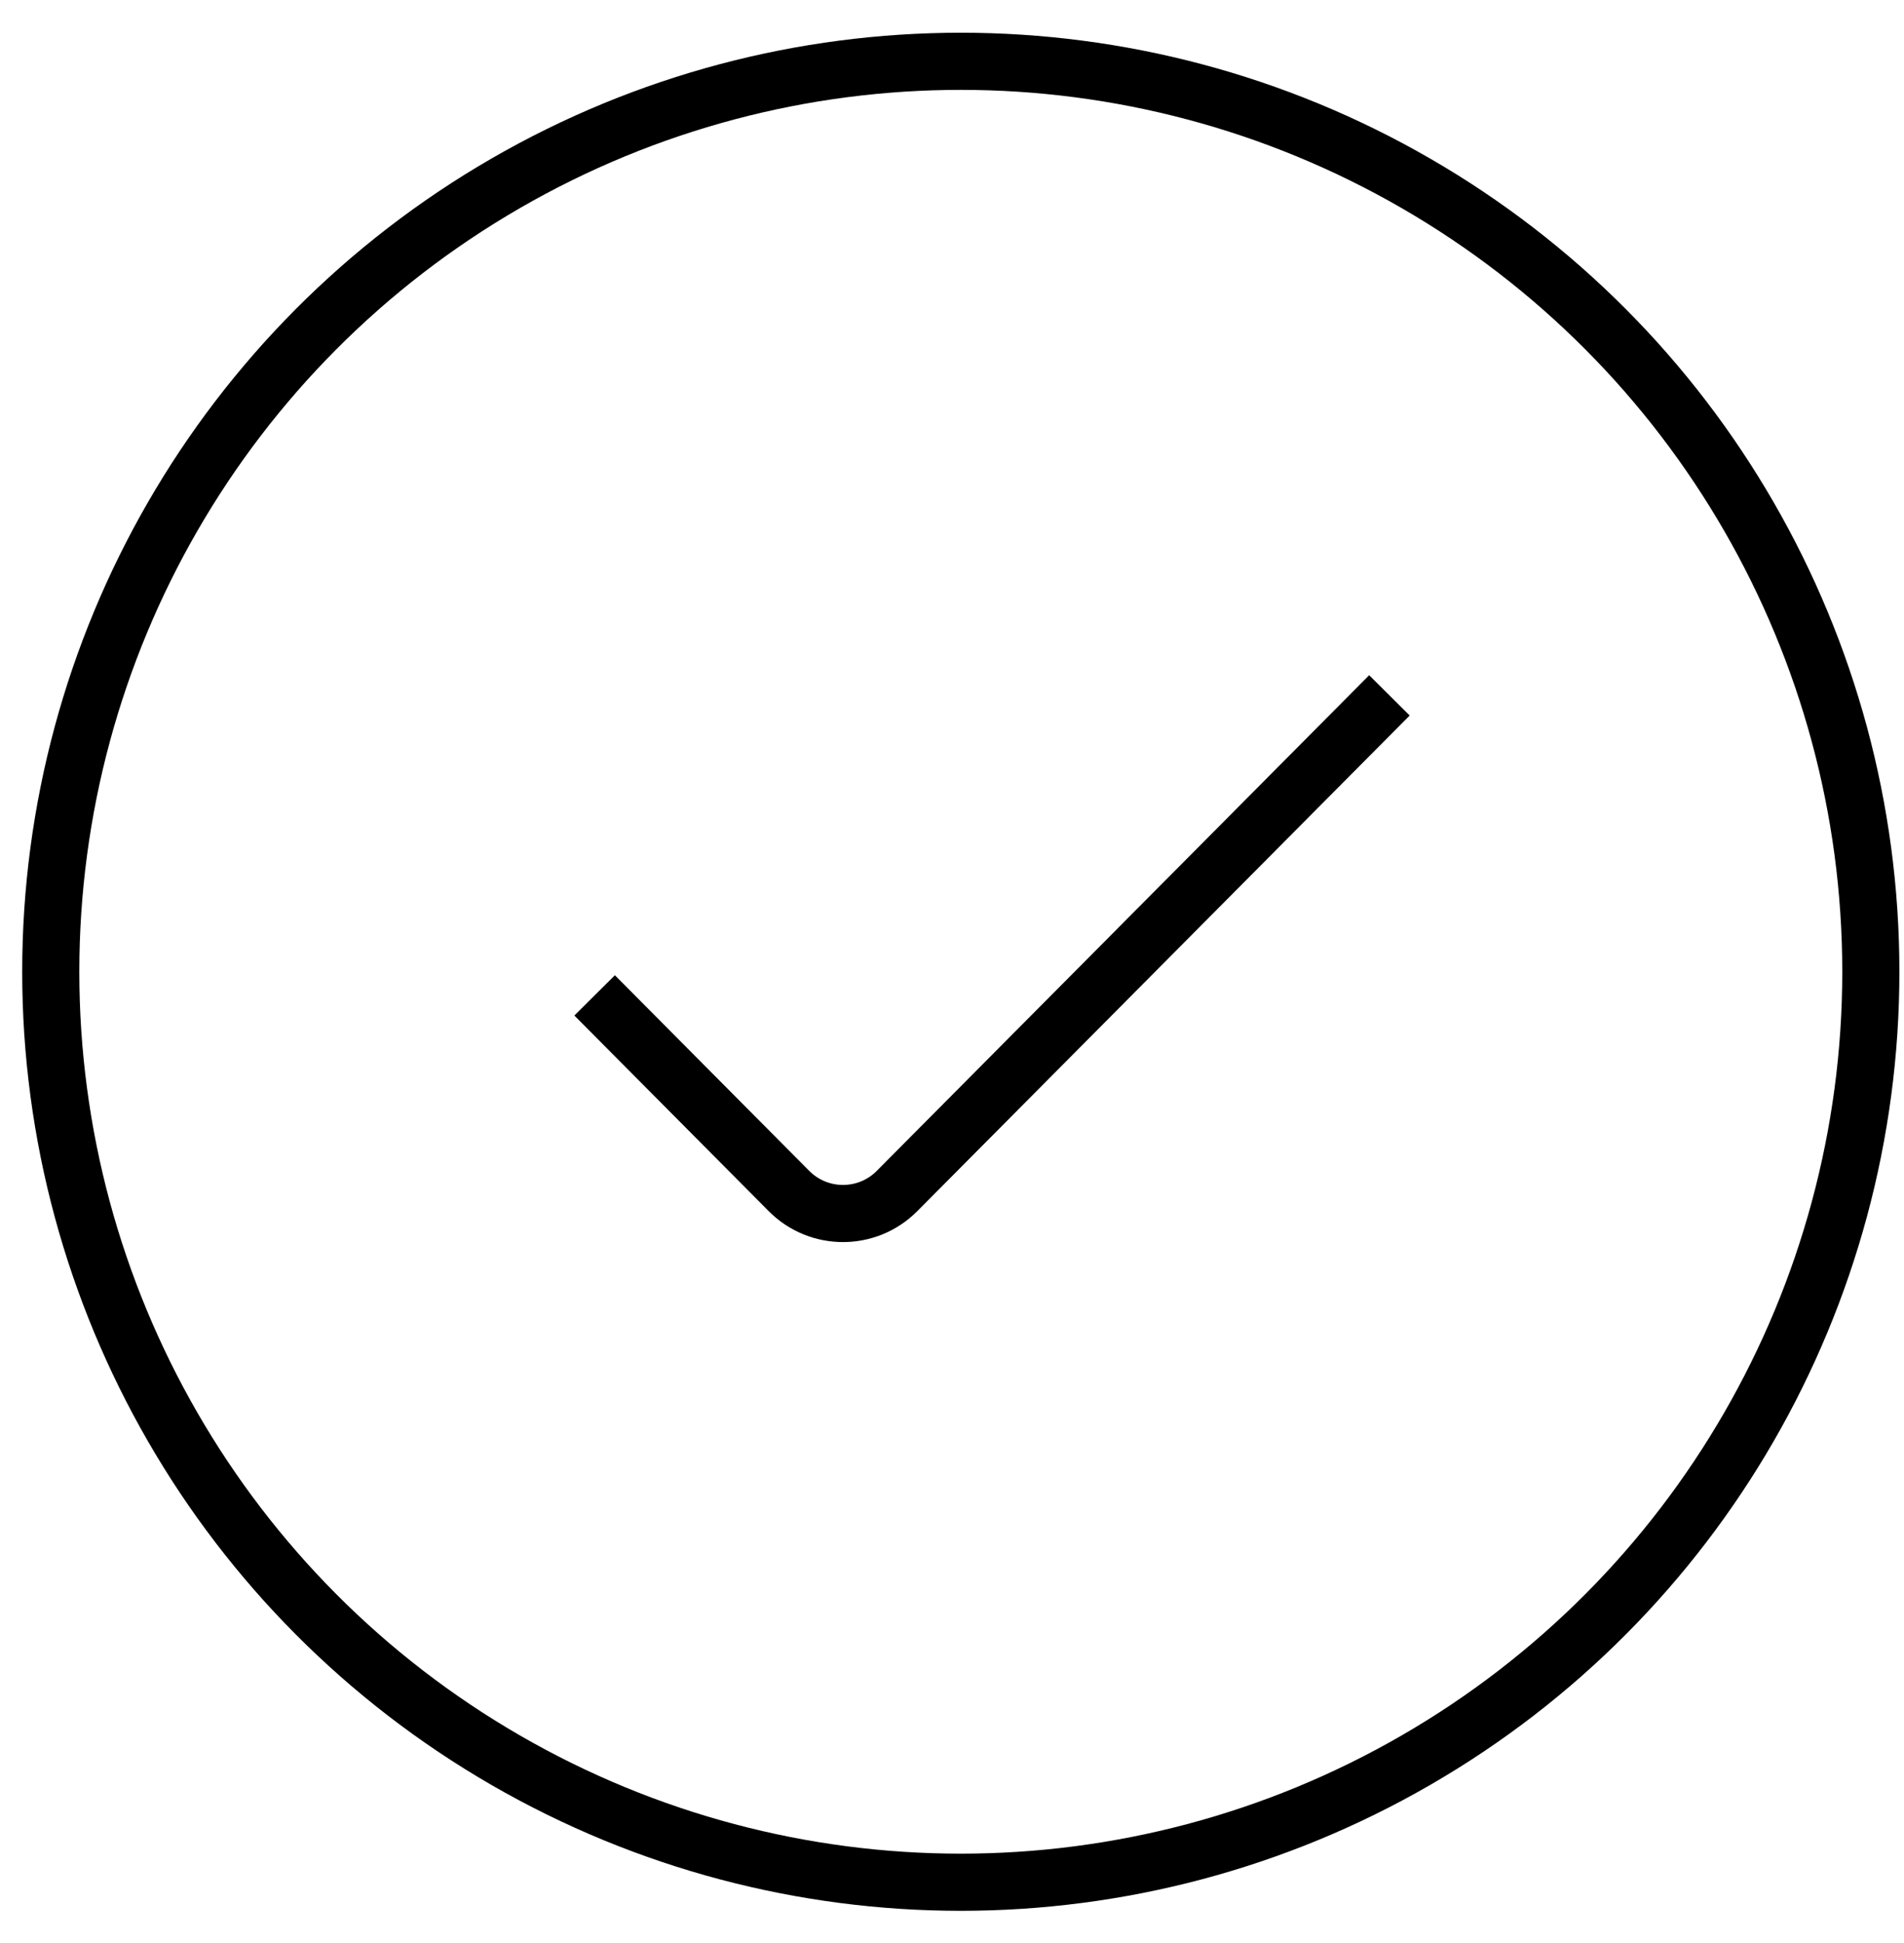
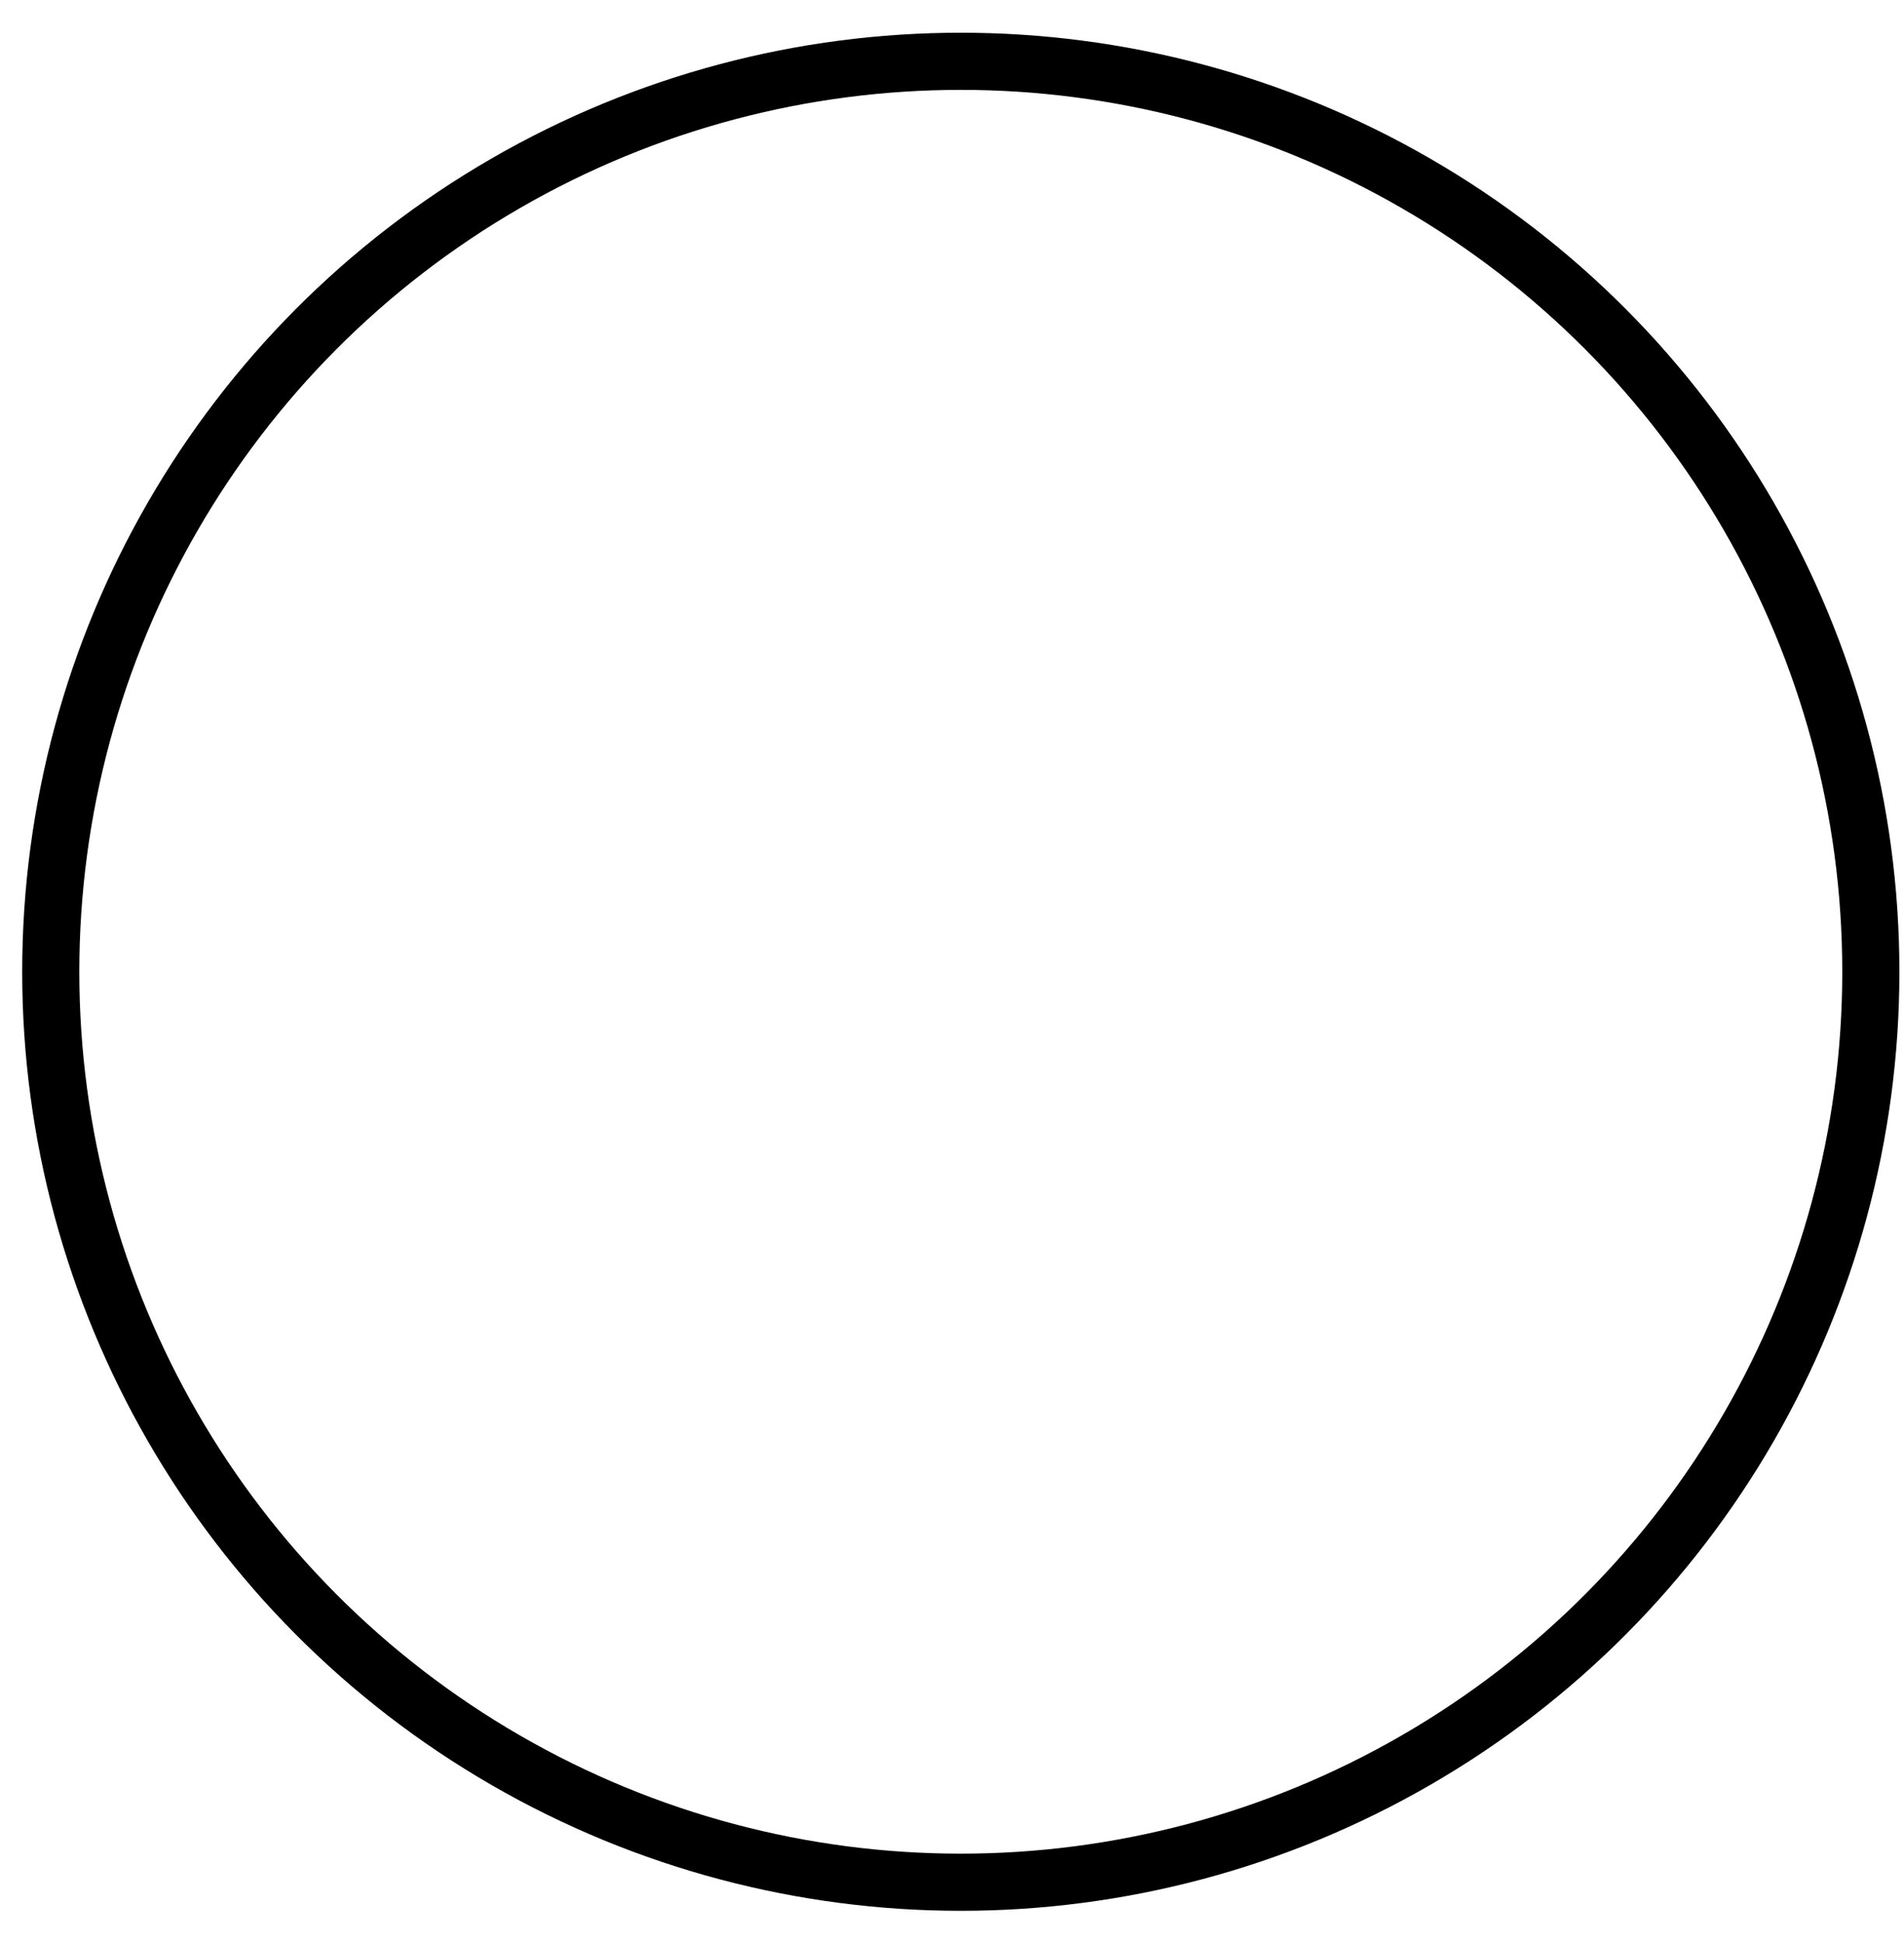
<svg xmlns="http://www.w3.org/2000/svg" width="50" height="51" viewBox="0 0 50 51" fill="none">
  <circle cx="25.231" cy="25.507" r="23.898" stroke="black" stroke-width="1.5" stroke-miterlimit="10" stroke-linecap="round" stroke-linejoin="round" />
-   <path d="M36.487 18.252L23.556 31.262C22.774 32.049 21.501 32.049 20.719 31.262L15.615 26.127" stroke="black" stroke-width="1.5" stroke-linejoin="round" />
</svg>